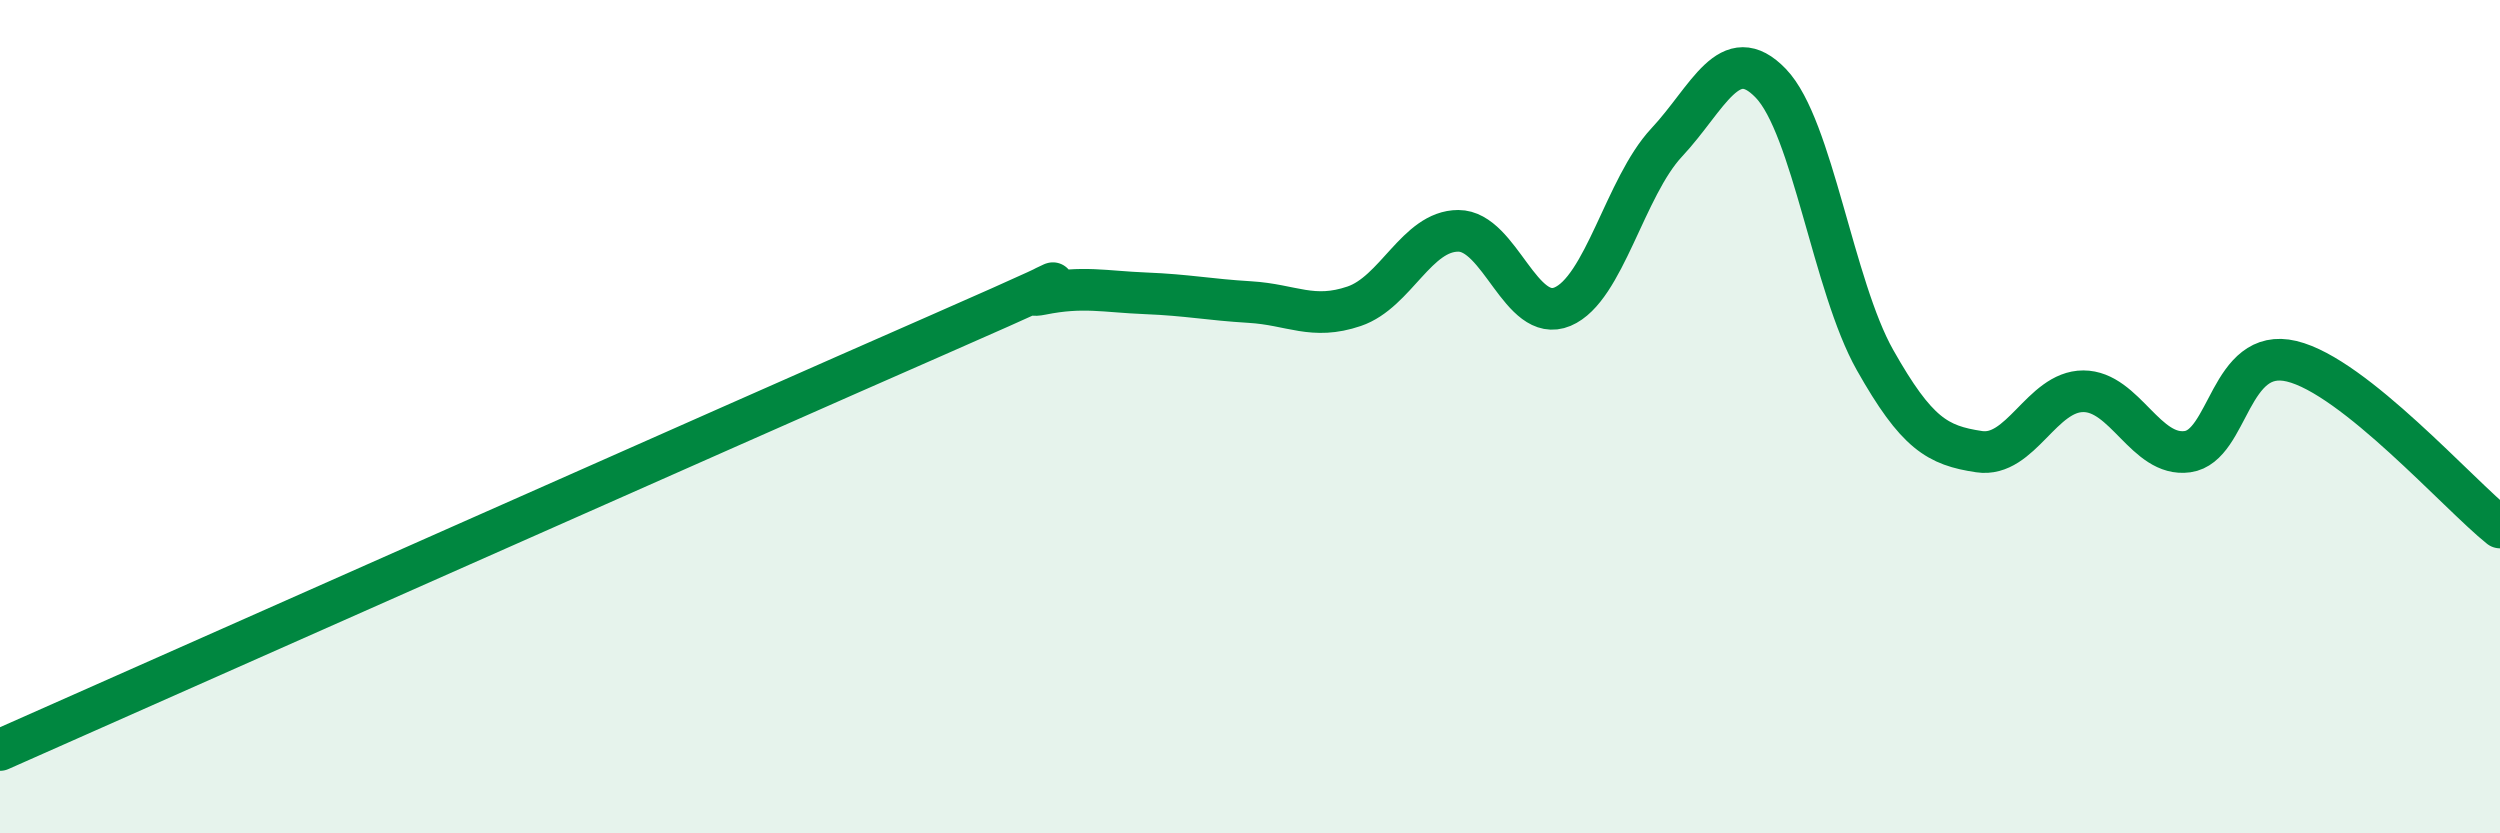
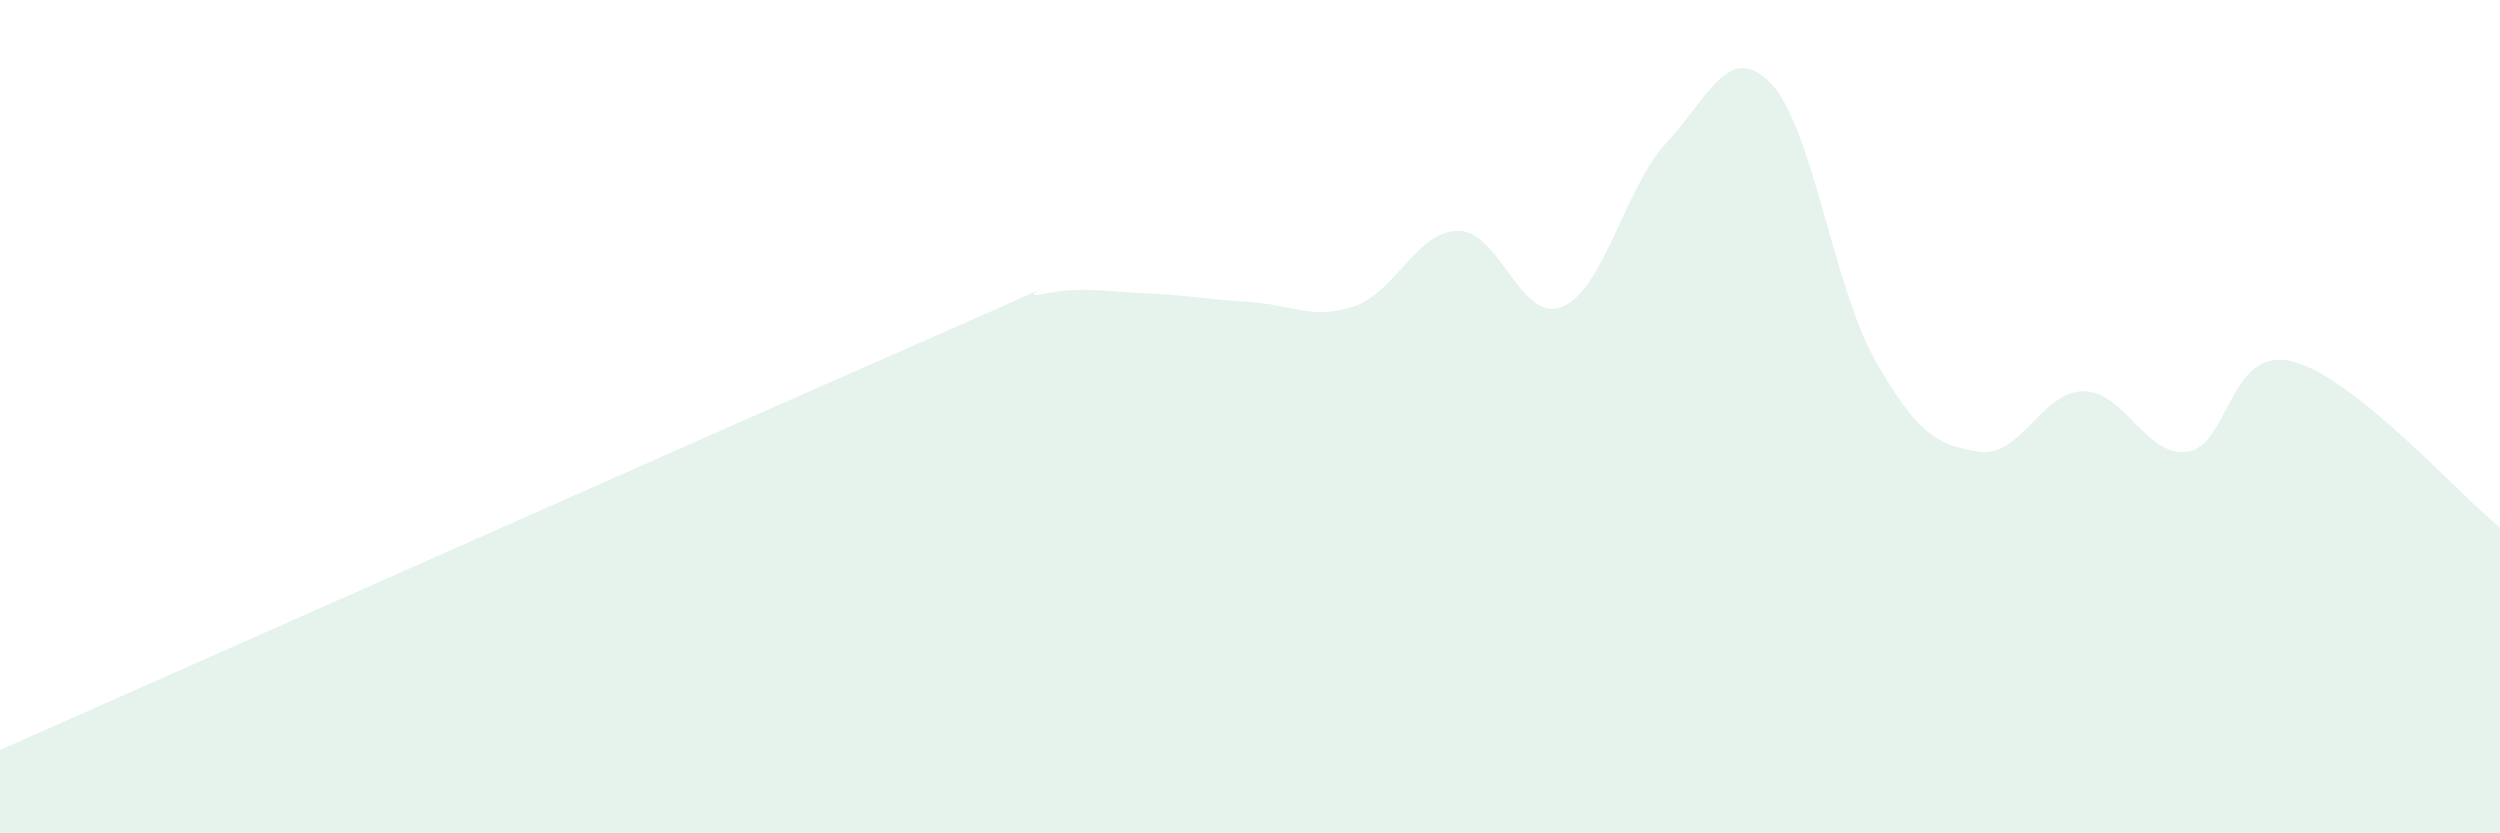
<svg xmlns="http://www.w3.org/2000/svg" width="60" height="20" viewBox="0 0 60 20">
  <path d="M 0,18 C 4.5,16.01 17.5,10.23 22.5,8.04 C 27.5,5.85 24,7.26 25,7.06 C 26,6.86 26.5,7 27.5,7.04 C 28.5,7.08 29,7.19 30,7.25 C 31,7.31 31.5,7.69 32.5,7.35 C 33.5,7.01 34,5.54 35,5.54 C 36,5.54 36.5,7.78 37.5,7.36 C 38.5,6.94 39,4.49 40,3.42 C 41,2.35 41.5,0.96 42.5,2 C 43.5,3.04 44,6.87 45,8.64 C 46,10.41 46.5,10.69 47.5,10.84 C 48.5,10.99 49,9.39 50,9.39 C 51,9.39 51.5,10.98 52.5,10.84 C 53.5,10.7 53.5,8.31 55,8.67 C 56.5,9.03 59,11.86 60,12.66L60 20L0 20Z" fill="#008740" opacity="0.1" stroke-linecap="round" stroke-linejoin="round" />
-   <path d="M 0,18 C 4.5,16.01 17.5,10.23 22.5,8.04 C 27.5,5.85 24,7.26 25,7.06 C 26,6.86 26.5,7 27.5,7.04 C 28.5,7.08 29,7.19 30,7.25 C 31,7.31 31.5,7.69 32.5,7.35 C 33.5,7.01 34,5.54 35,5.54 C 36,5.54 36.5,7.78 37.5,7.36 C 38.5,6.94 39,4.49 40,3.42 C 41,2.35 41.5,0.96 42.5,2 C 43.5,3.04 44,6.87 45,8.64 C 46,10.41 46.5,10.69 47.5,10.84 C 48.5,10.99 49,9.39 50,9.39 C 51,9.39 51.5,10.98 52.5,10.84 C 53.5,10.7 53.5,8.31 55,8.67 C 56.5,9.03 59,11.86 60,12.66" stroke="#008740" stroke-width="1" fill="none" stroke-linecap="round" stroke-linejoin="round" />
</svg>